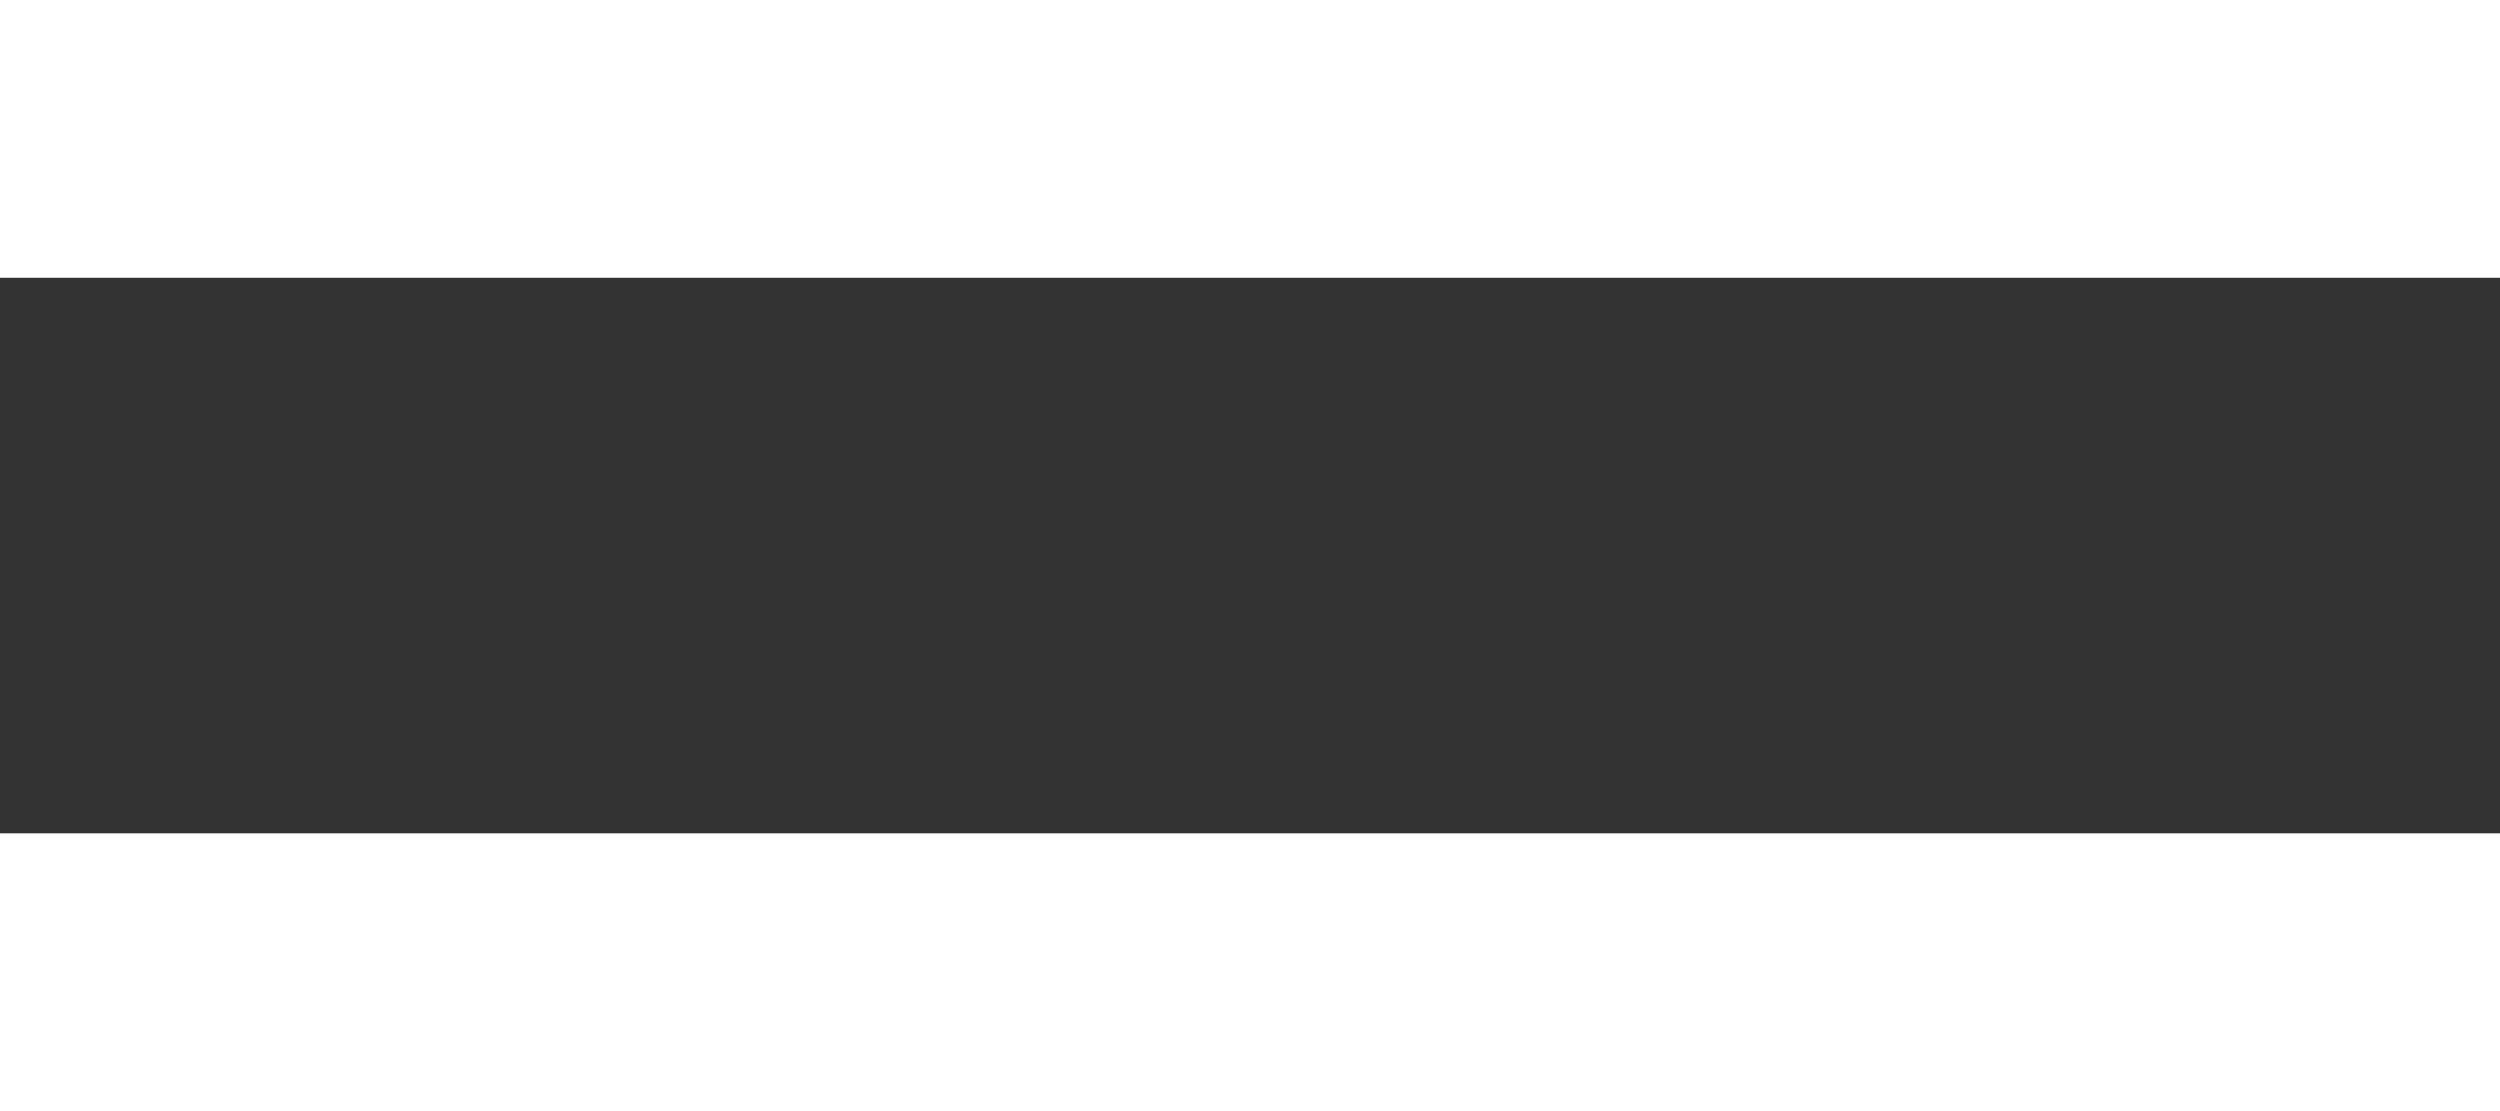
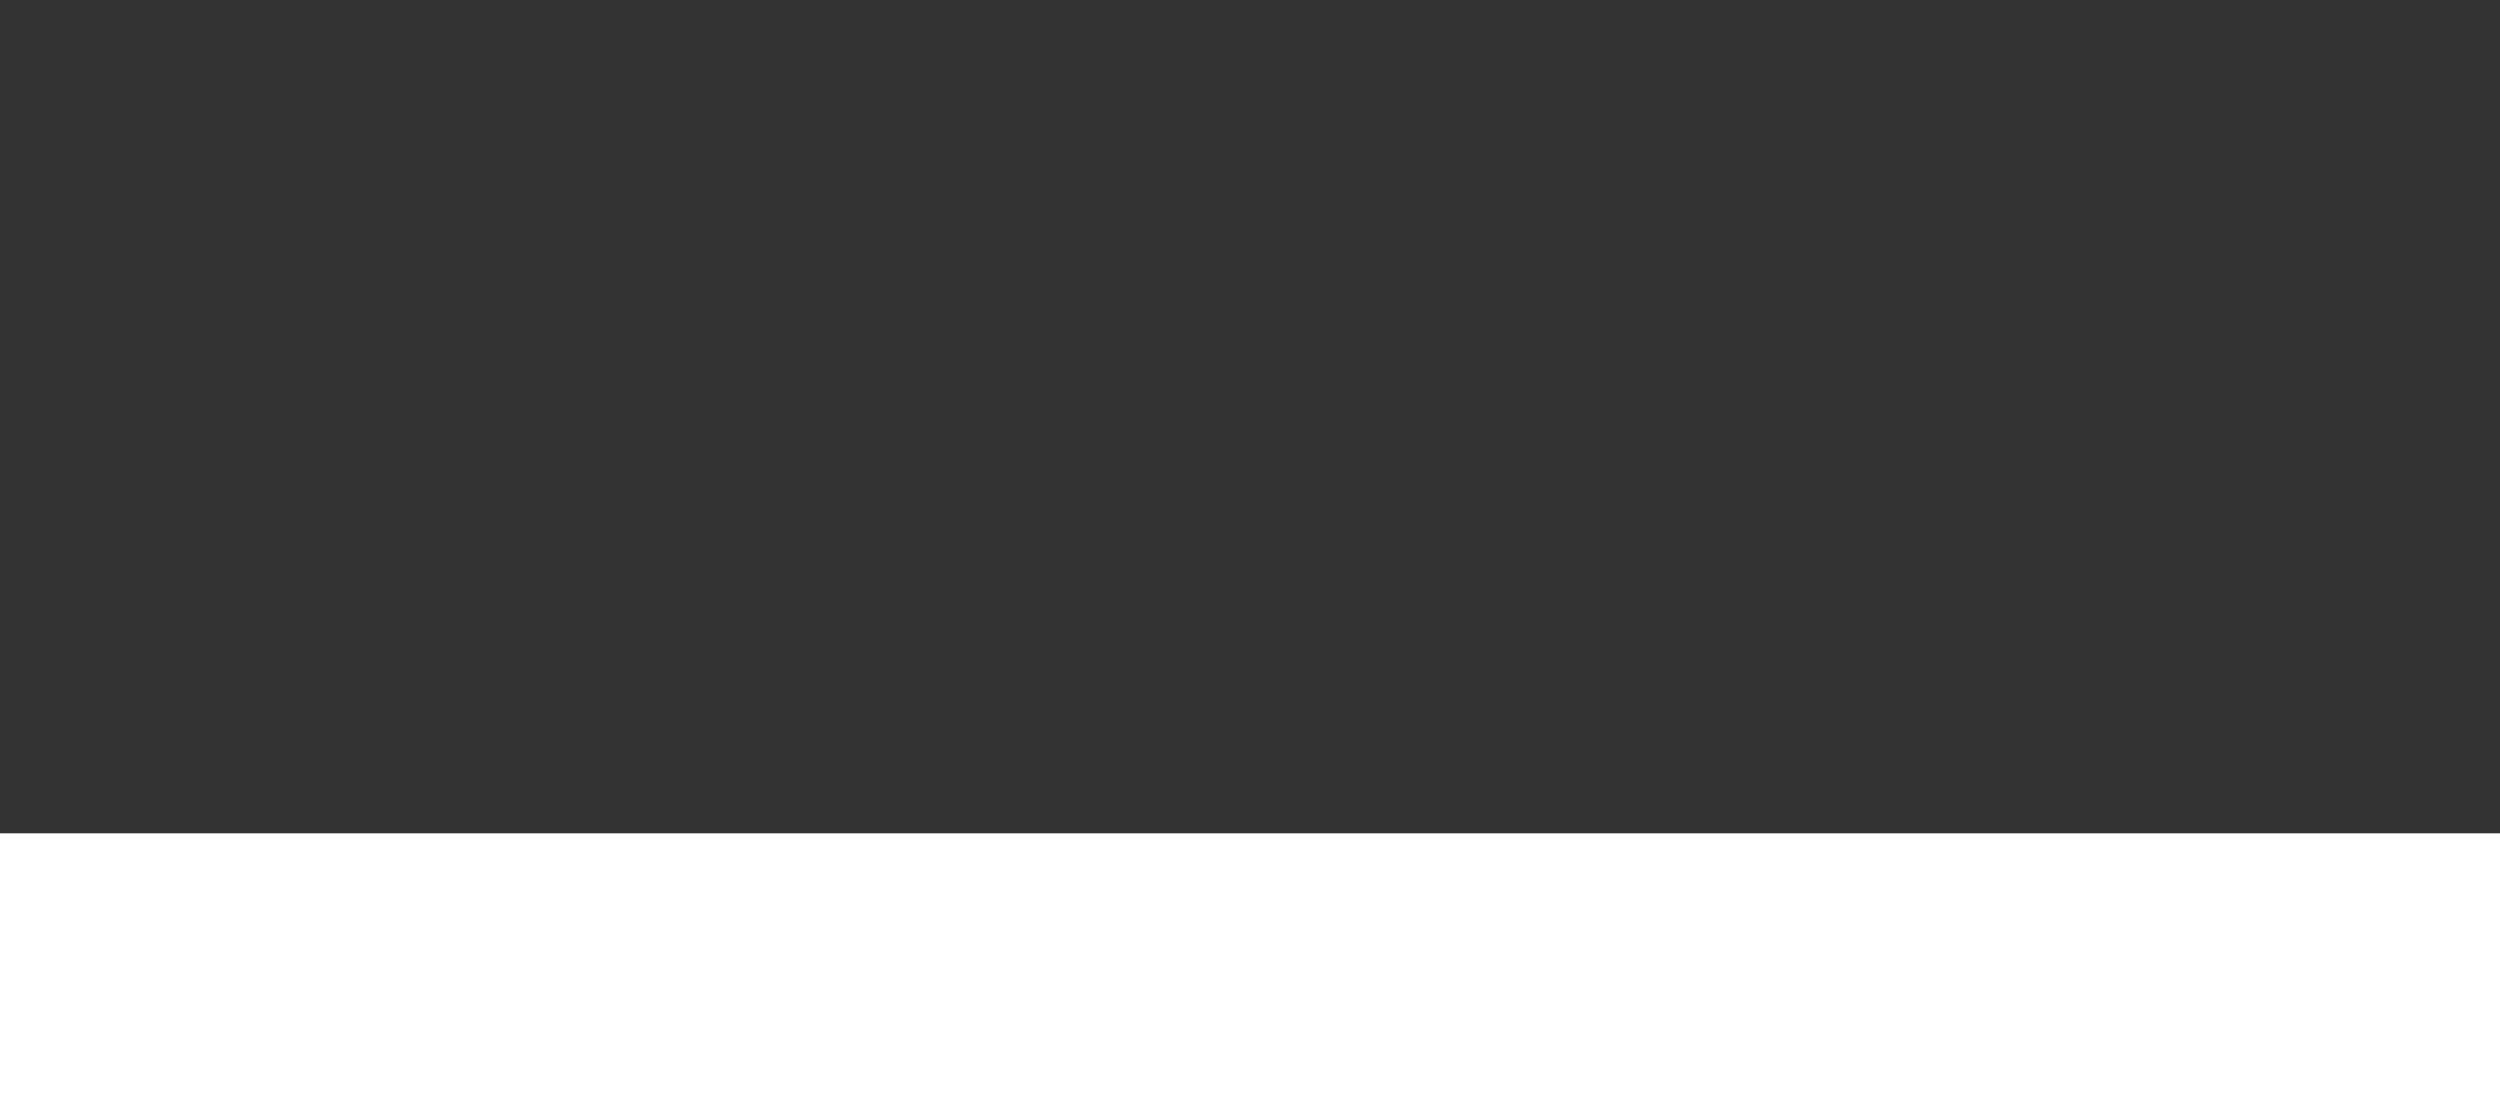
<svg xmlns="http://www.w3.org/2000/svg" width="18" height="8" viewBox="0 0 18 8" fill="none">
  <rect x="0" y="0" width="18" height="8" fill="#333333" stroke="none" />
-   <path d="M18 8H0V6H18V8ZM18 2H0V0H18V2Z" fill="white" />
+   <path d="M18 8H0V6H18V8ZM18 2H0H18V2Z" fill="white" />
</svg>